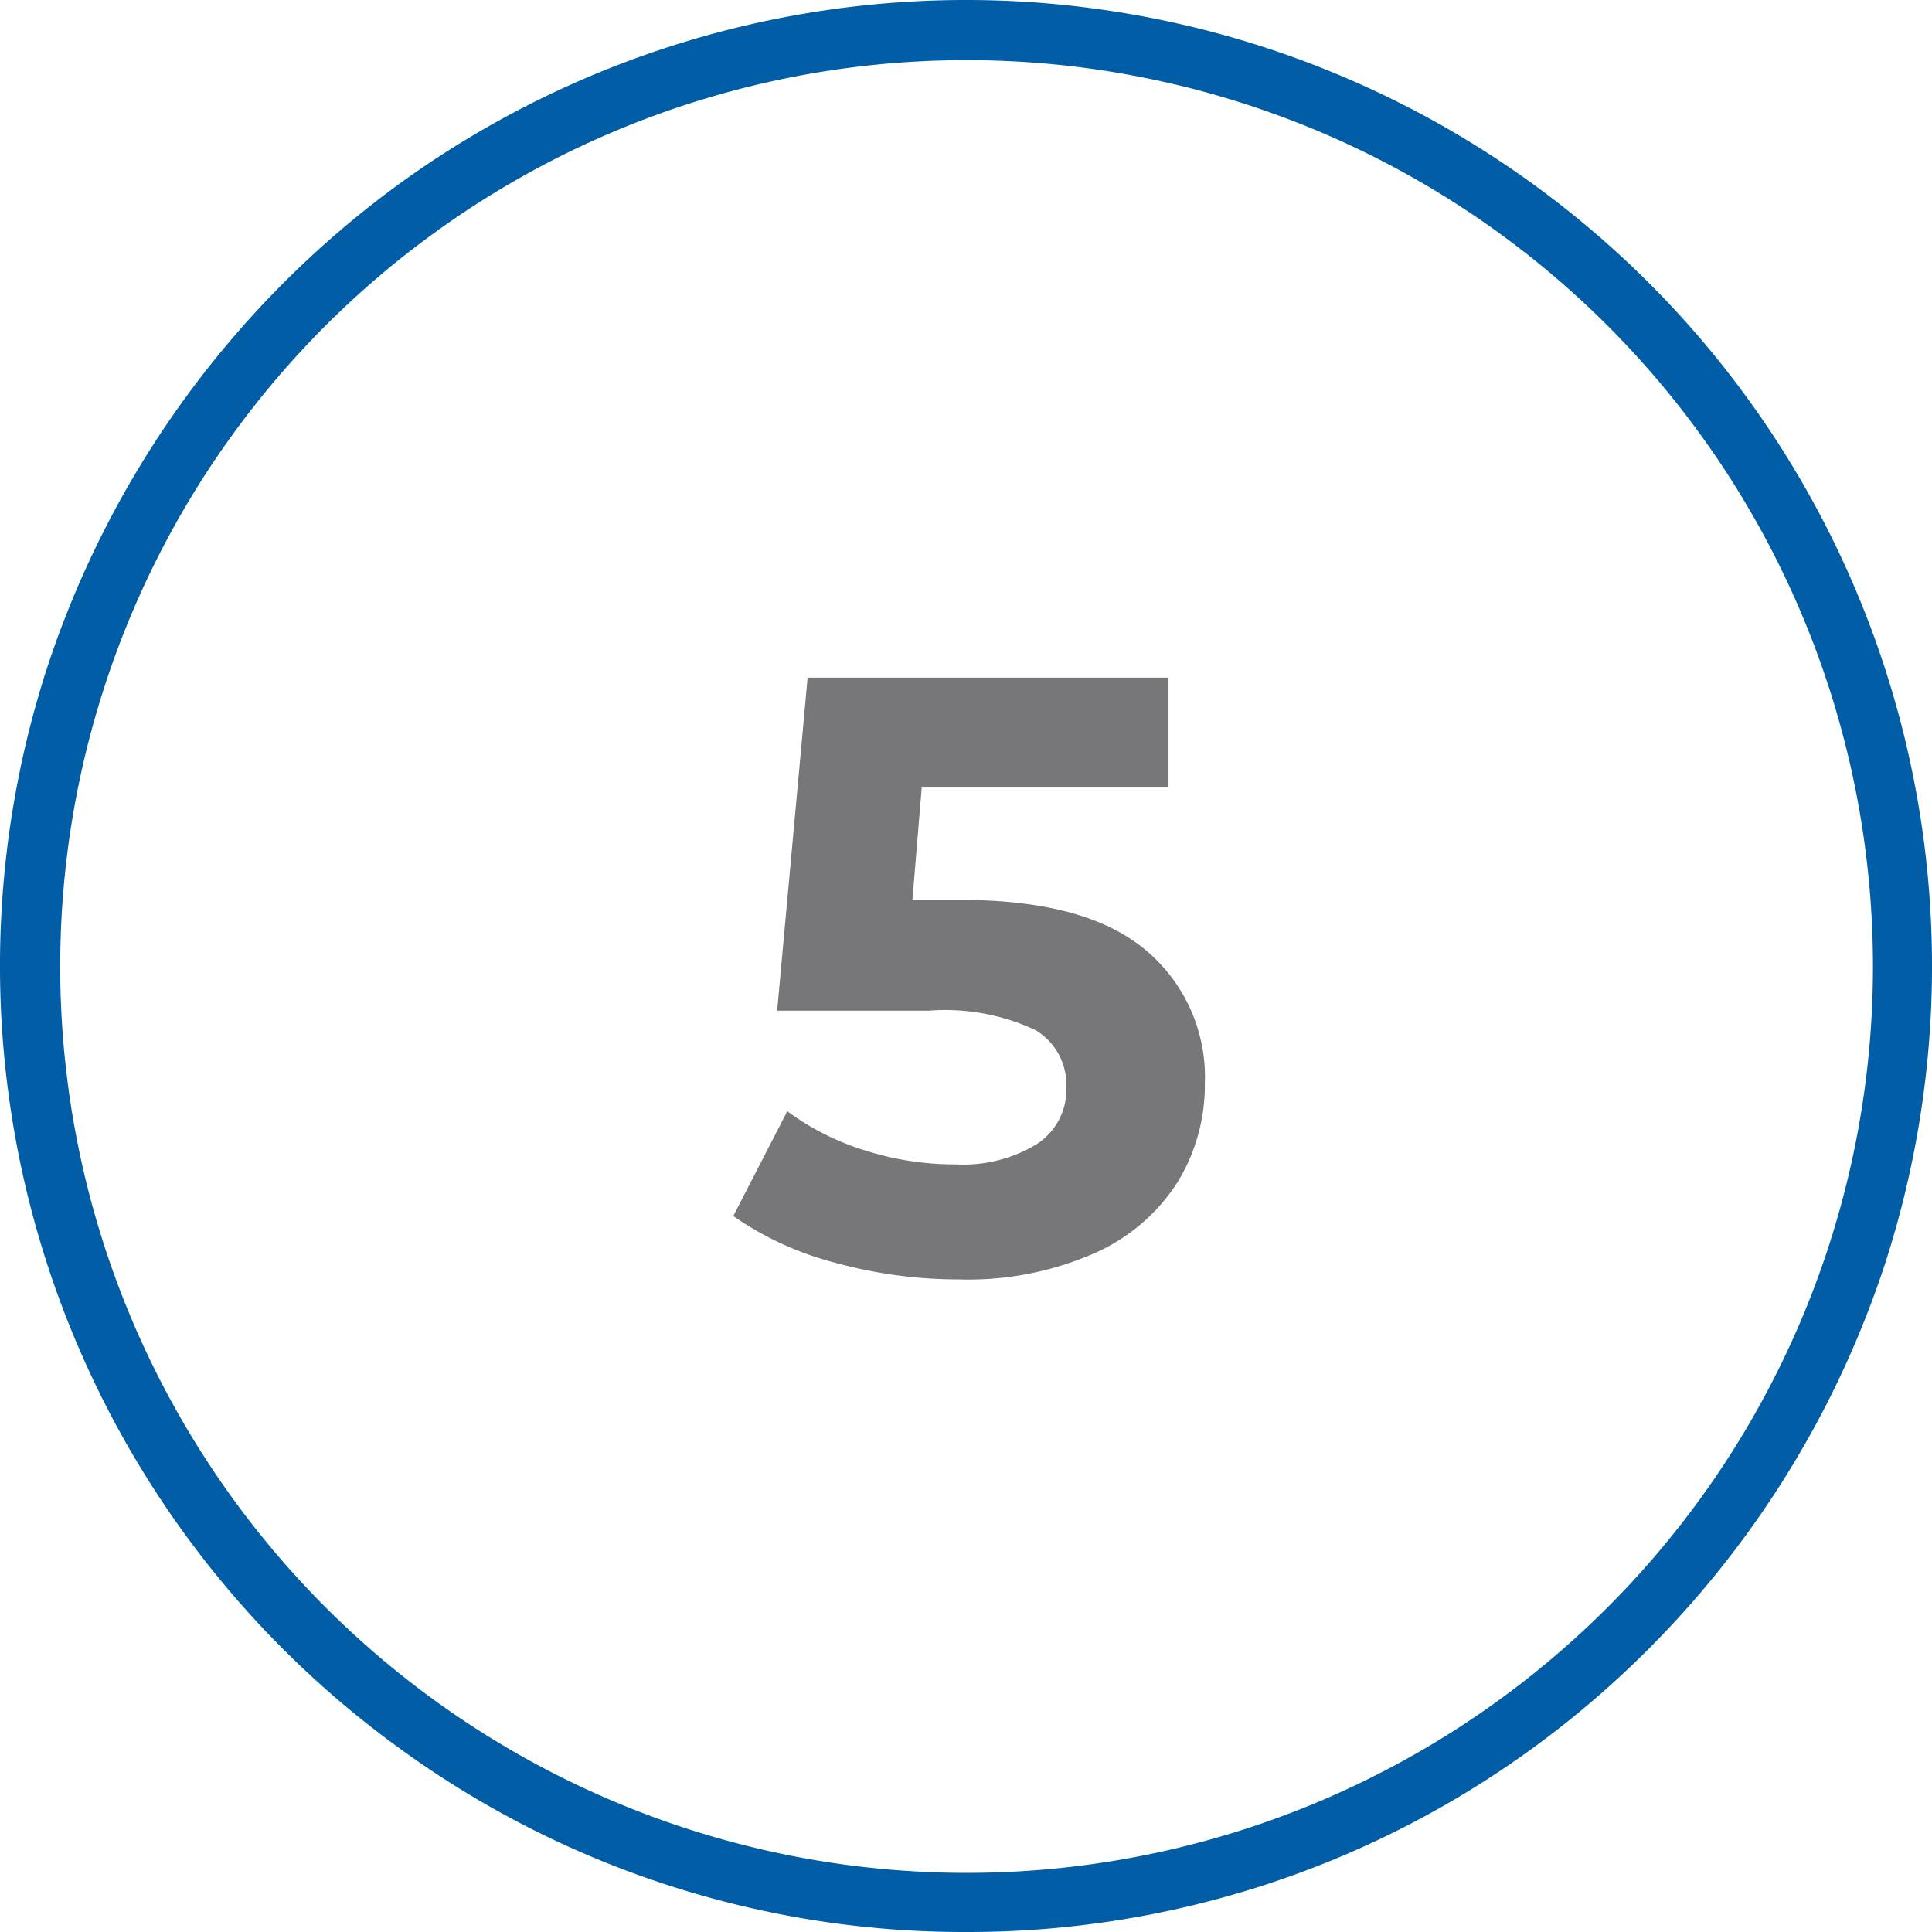
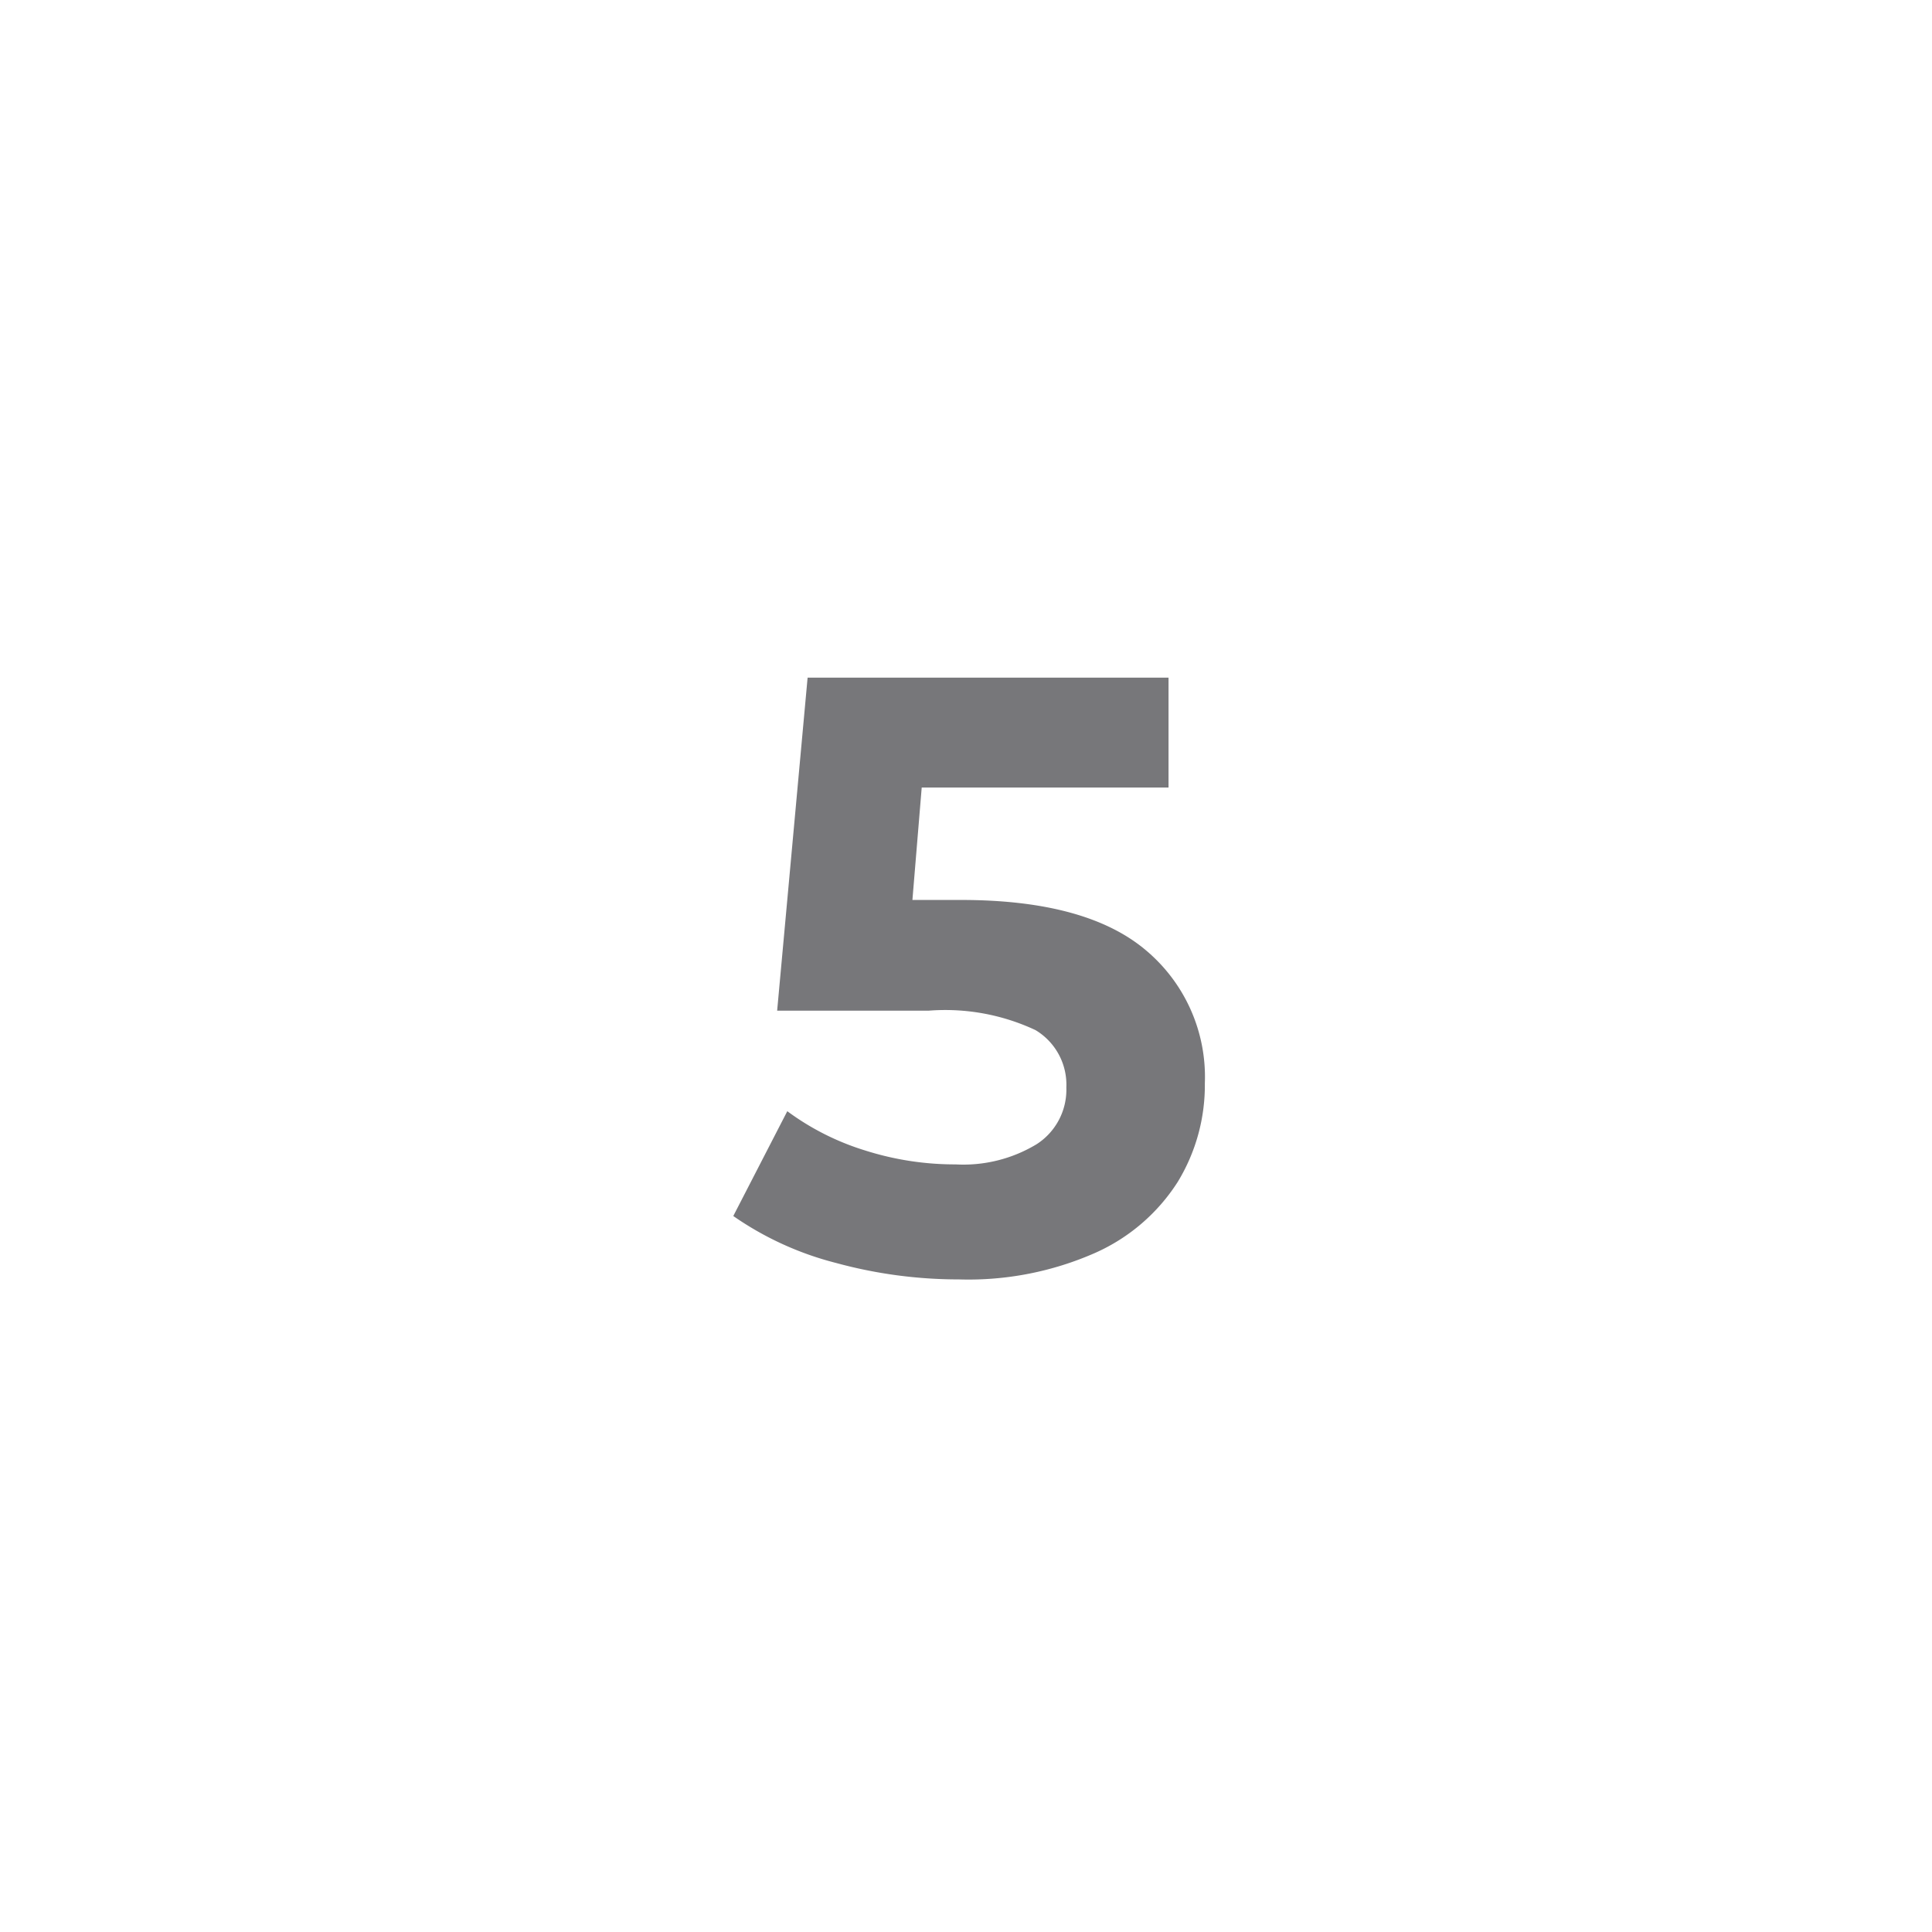
<svg xmlns="http://www.w3.org/2000/svg" viewBox="0 0 64 64">
  <defs>
    <style>
      .cls-1 {
        fill: #005da6;
      }

      .cls-2 {
        fill: #77777a;
      }
    </style>
  </defs>
  <g id="Circle">
    <g id="Colour">
-       <path class="cls-1" d="M32,64a31.766,31.766,0,0,1-18.808-6.116A32,32,0,0,1,1.564,22.111h0A32.281,32.281,0,0,1,13.192,6.116a31.977,31.977,0,0,1,37.616,0A32,32,0,0,1,62.436,41.889,32.286,32.286,0,0,1,50.808,57.884,31.766,31.766,0,0,1,32,64ZM3.467,22.729a30.025,30.025,0,1,0,10.9-15,29.967,29.967,0,0,0-10.9,15Z" />
-     </g>
+       </g>
  </g>
  <g id="Montserrat">
    <path class="cls-2" d="M37.939,31.462a5.473,5.473,0,0,1,1.973,4.424,6.152,6.152,0,0,1-.895,3.261,6.256,6.256,0,0,1-2.73,2.353,10.389,10.389,0,0,1-4.522.882,15.408,15.408,0,0,1-4.074-.546,10.488,10.488,0,0,1-3.4-1.554L26.08,36.81a8.563,8.563,0,0,0,2.576,1.3,9.821,9.821,0,0,0,3,.462,4.688,4.688,0,0,0,2.689-.672,2.147,2.147,0,0,0,.979-1.876,2.108,2.108,0,0,0-1.021-1.9,7.044,7.044,0,0,0-3.542-.644H25.744l1.009-11.032H38.709v3.64H30.533l-.308,3.724H31.82Q35.965,29.81,37.939,31.462Z" />
  </g>
</svg>